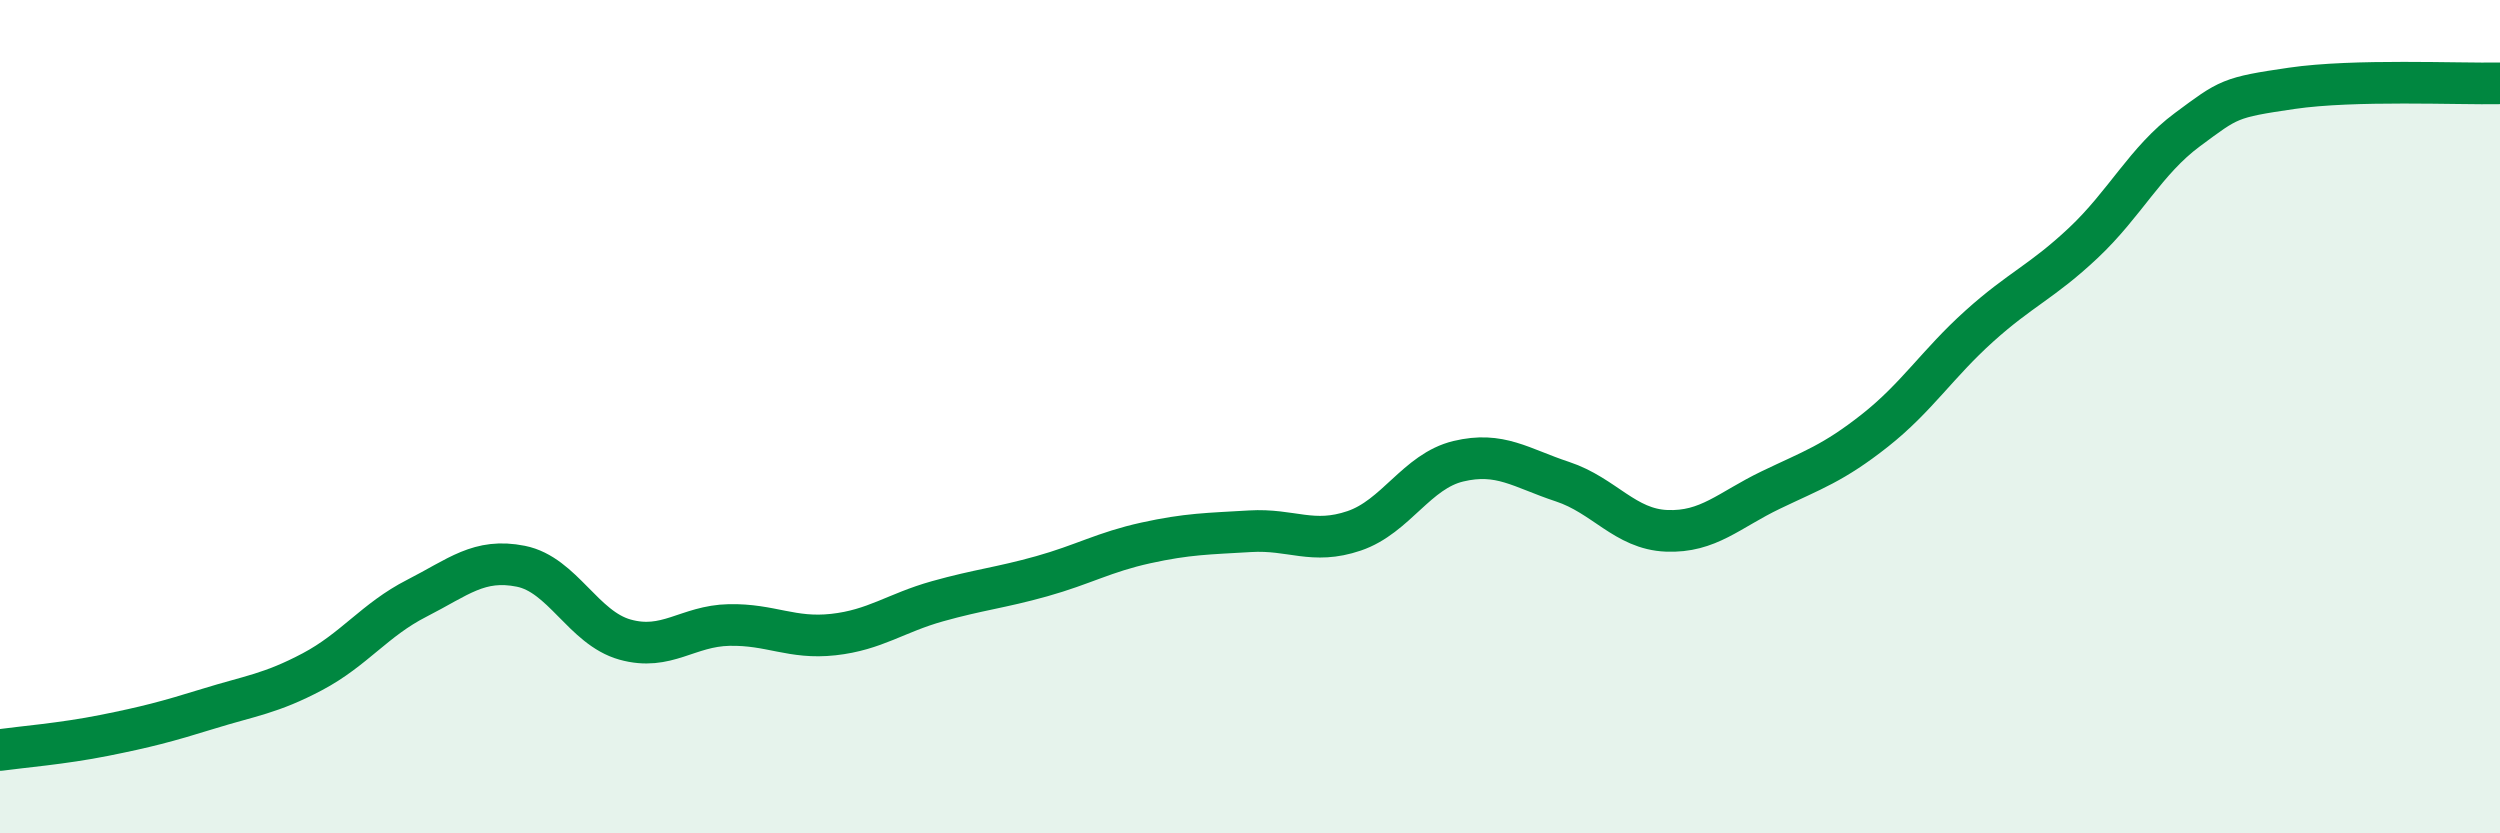
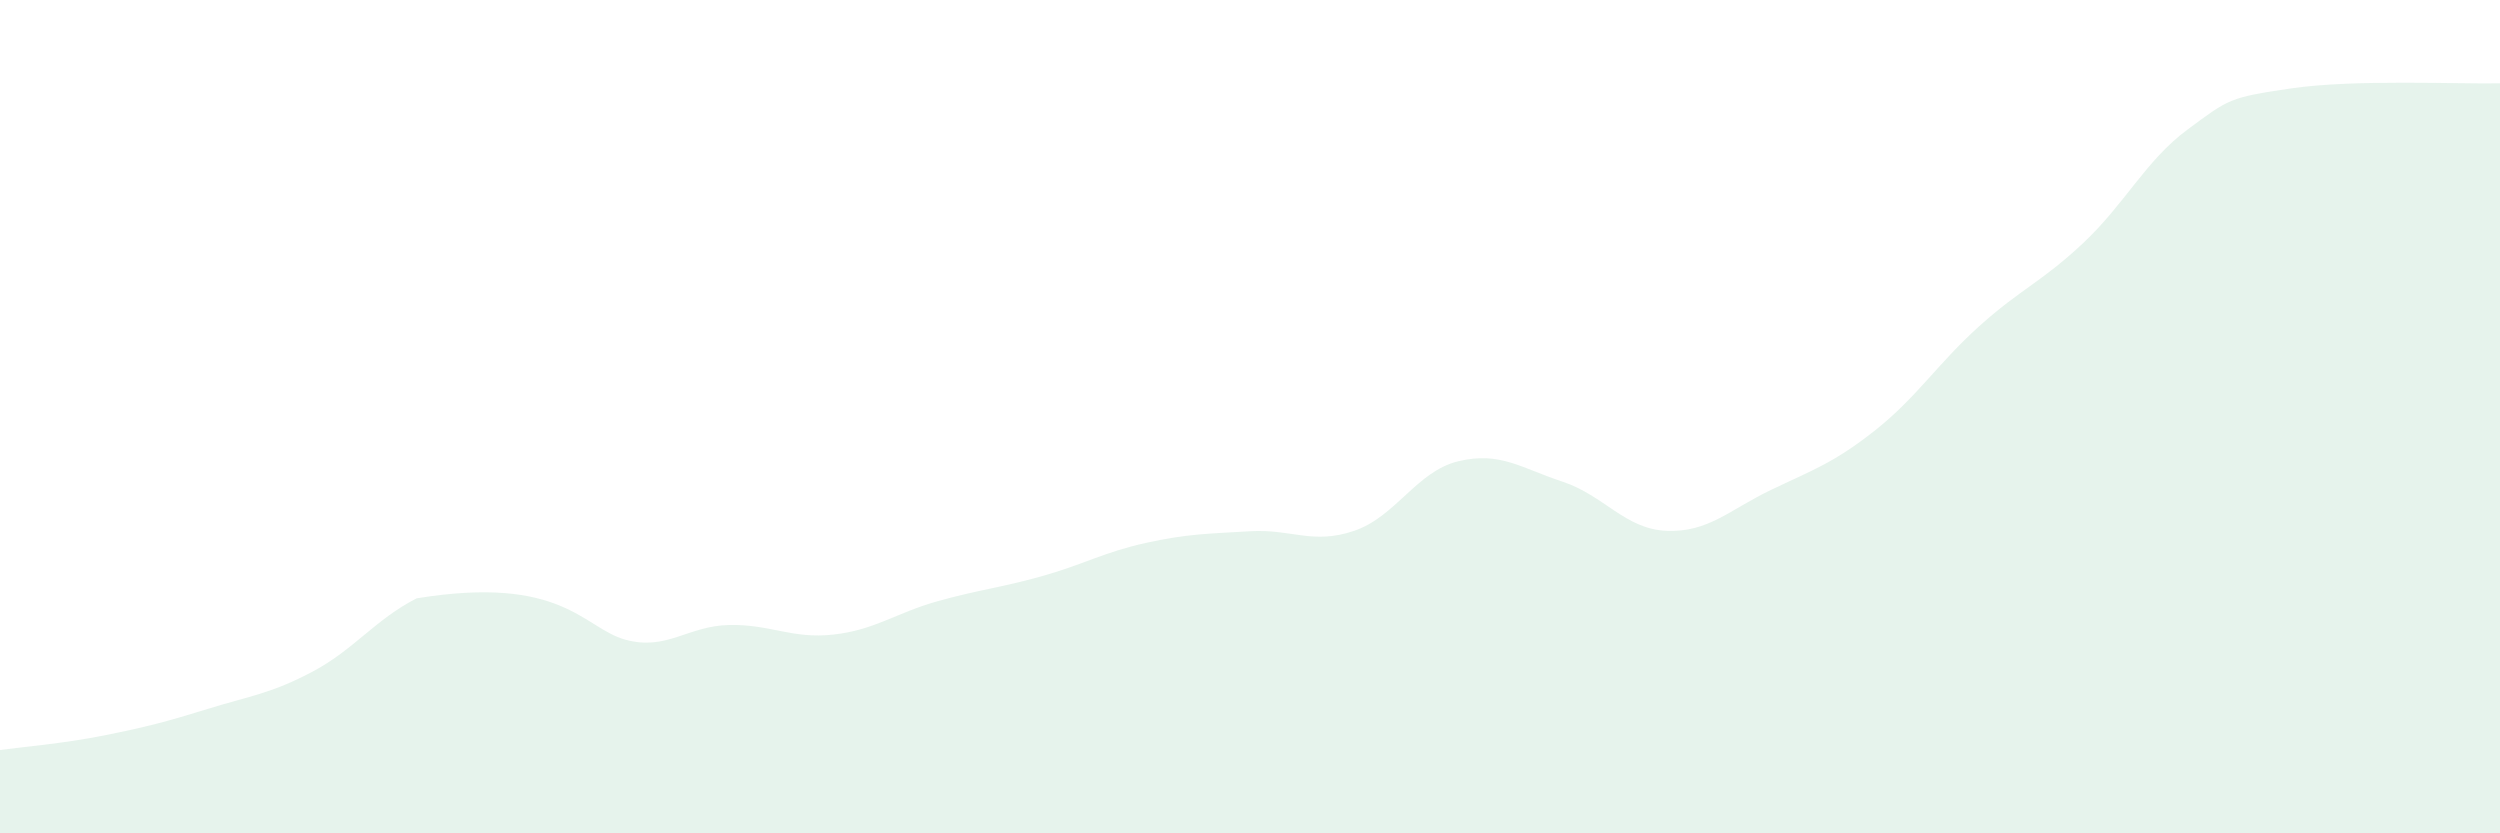
<svg xmlns="http://www.w3.org/2000/svg" width="60" height="20" viewBox="0 0 60 20">
-   <path d="M 0,18 C 0.5,17.93 1.5,17.85 2.5,17.65 C 3.5,17.45 4,17.32 5,17.01 C 6,16.7 6.5,16.65 7.5,16.12 C 8.5,15.59 9,14.87 10,14.36 C 11,13.85 11.5,13.39 12.5,13.59 C 13.5,13.79 14,15.07 15,15.35 C 16,15.63 16.5,15.02 17.5,15 C 18.5,14.98 19,15.34 20,15.23 C 21,15.12 21.5,14.71 22.5,14.43 C 23.5,14.15 24,14.11 25,13.83 C 26,13.55 26.5,13.25 27.5,13.03 C 28.5,12.81 29,12.81 30,12.75 C 31,12.69 31.5,13.08 32.5,12.74 C 33.5,12.4 34,11.31 35,11.07 C 36,10.83 36.5,11.23 37.5,11.56 C 38.5,11.89 39,12.7 40,12.74 C 41,12.78 41.5,12.24 42.5,11.76 C 43.5,11.28 44,11.12 45,10.33 C 46,9.54 46.5,8.73 47.5,7.83 C 48.5,6.93 49,6.77 50,5.83 C 51,4.89 51.5,3.85 52.5,3.11 C 53.5,2.37 53.5,2.34 55,2.12 C 56.5,1.9 59,2.02 60,2L60 20L0 20Z" fill="#008740" opacity="0.1" stroke-linecap="round" stroke-linejoin="round" />
-   <path d="M 0,18 C 0.5,17.93 1.5,17.85 2.5,17.65 C 3.5,17.45 4,17.32 5,17.01 C 6,16.7 6.5,16.65 7.5,16.12 C 8.5,15.59 9,14.87 10,14.36 C 11,13.85 11.5,13.39 12.5,13.59 C 13.5,13.79 14,15.07 15,15.35 C 16,15.63 16.5,15.02 17.5,15 C 18.5,14.98 19,15.34 20,15.23 C 21,15.12 21.5,14.71 22.5,14.43 C 23.5,14.15 24,14.11 25,13.83 C 26,13.55 26.5,13.25 27.5,13.03 C 28.5,12.81 29,12.81 30,12.75 C 31,12.69 31.5,13.08 32.5,12.74 C 33.5,12.4 34,11.31 35,11.07 C 36,10.83 36.5,11.23 37.5,11.56 C 38.5,11.89 39,12.7 40,12.74 C 41,12.78 41.5,12.24 42.5,11.76 C 43.5,11.28 44,11.12 45,10.33 C 46,9.54 46.5,8.73 47.5,7.83 C 48.5,6.93 49,6.77 50,5.83 C 51,4.89 51.5,3.85 52.5,3.11 C 53.5,2.37 53.5,2.34 55,2.12 C 56.5,1.9 59,2.02 60,2" stroke="#008740" stroke-width="1" fill="none" stroke-linecap="round" stroke-linejoin="round" />
+   <path d="M 0,18 C 0.5,17.93 1.5,17.85 2.5,17.65 C 3.5,17.45 4,17.32 5,17.01 C 6,16.7 6.5,16.65 7.5,16.12 C 8.5,15.59 9,14.87 10,14.36 C 13.5,13.79 14,15.07 15,15.35 C 16,15.63 16.5,15.02 17.5,15 C 18.5,14.98 19,15.34 20,15.23 C 21,15.12 21.5,14.71 22.5,14.43 C 23.5,14.15 24,14.11 25,13.83 C 26,13.55 26.5,13.25 27.5,13.03 C 28.5,12.81 29,12.81 30,12.75 C 31,12.69 31.5,13.08 32.5,12.74 C 33.5,12.4 34,11.31 35,11.07 C 36,10.83 36.5,11.23 37.5,11.56 C 38.5,11.89 39,12.7 40,12.74 C 41,12.78 41.5,12.24 42.5,11.76 C 43.5,11.28 44,11.12 45,10.33 C 46,9.54 46.5,8.73 47.5,7.83 C 48.5,6.93 49,6.77 50,5.83 C 51,4.89 51.5,3.85 52.5,3.11 C 53.5,2.37 53.5,2.34 55,2.12 C 56.5,1.9 59,2.02 60,2L60 20L0 20Z" fill="#008740" opacity="0.1" stroke-linecap="round" stroke-linejoin="round" />
</svg>